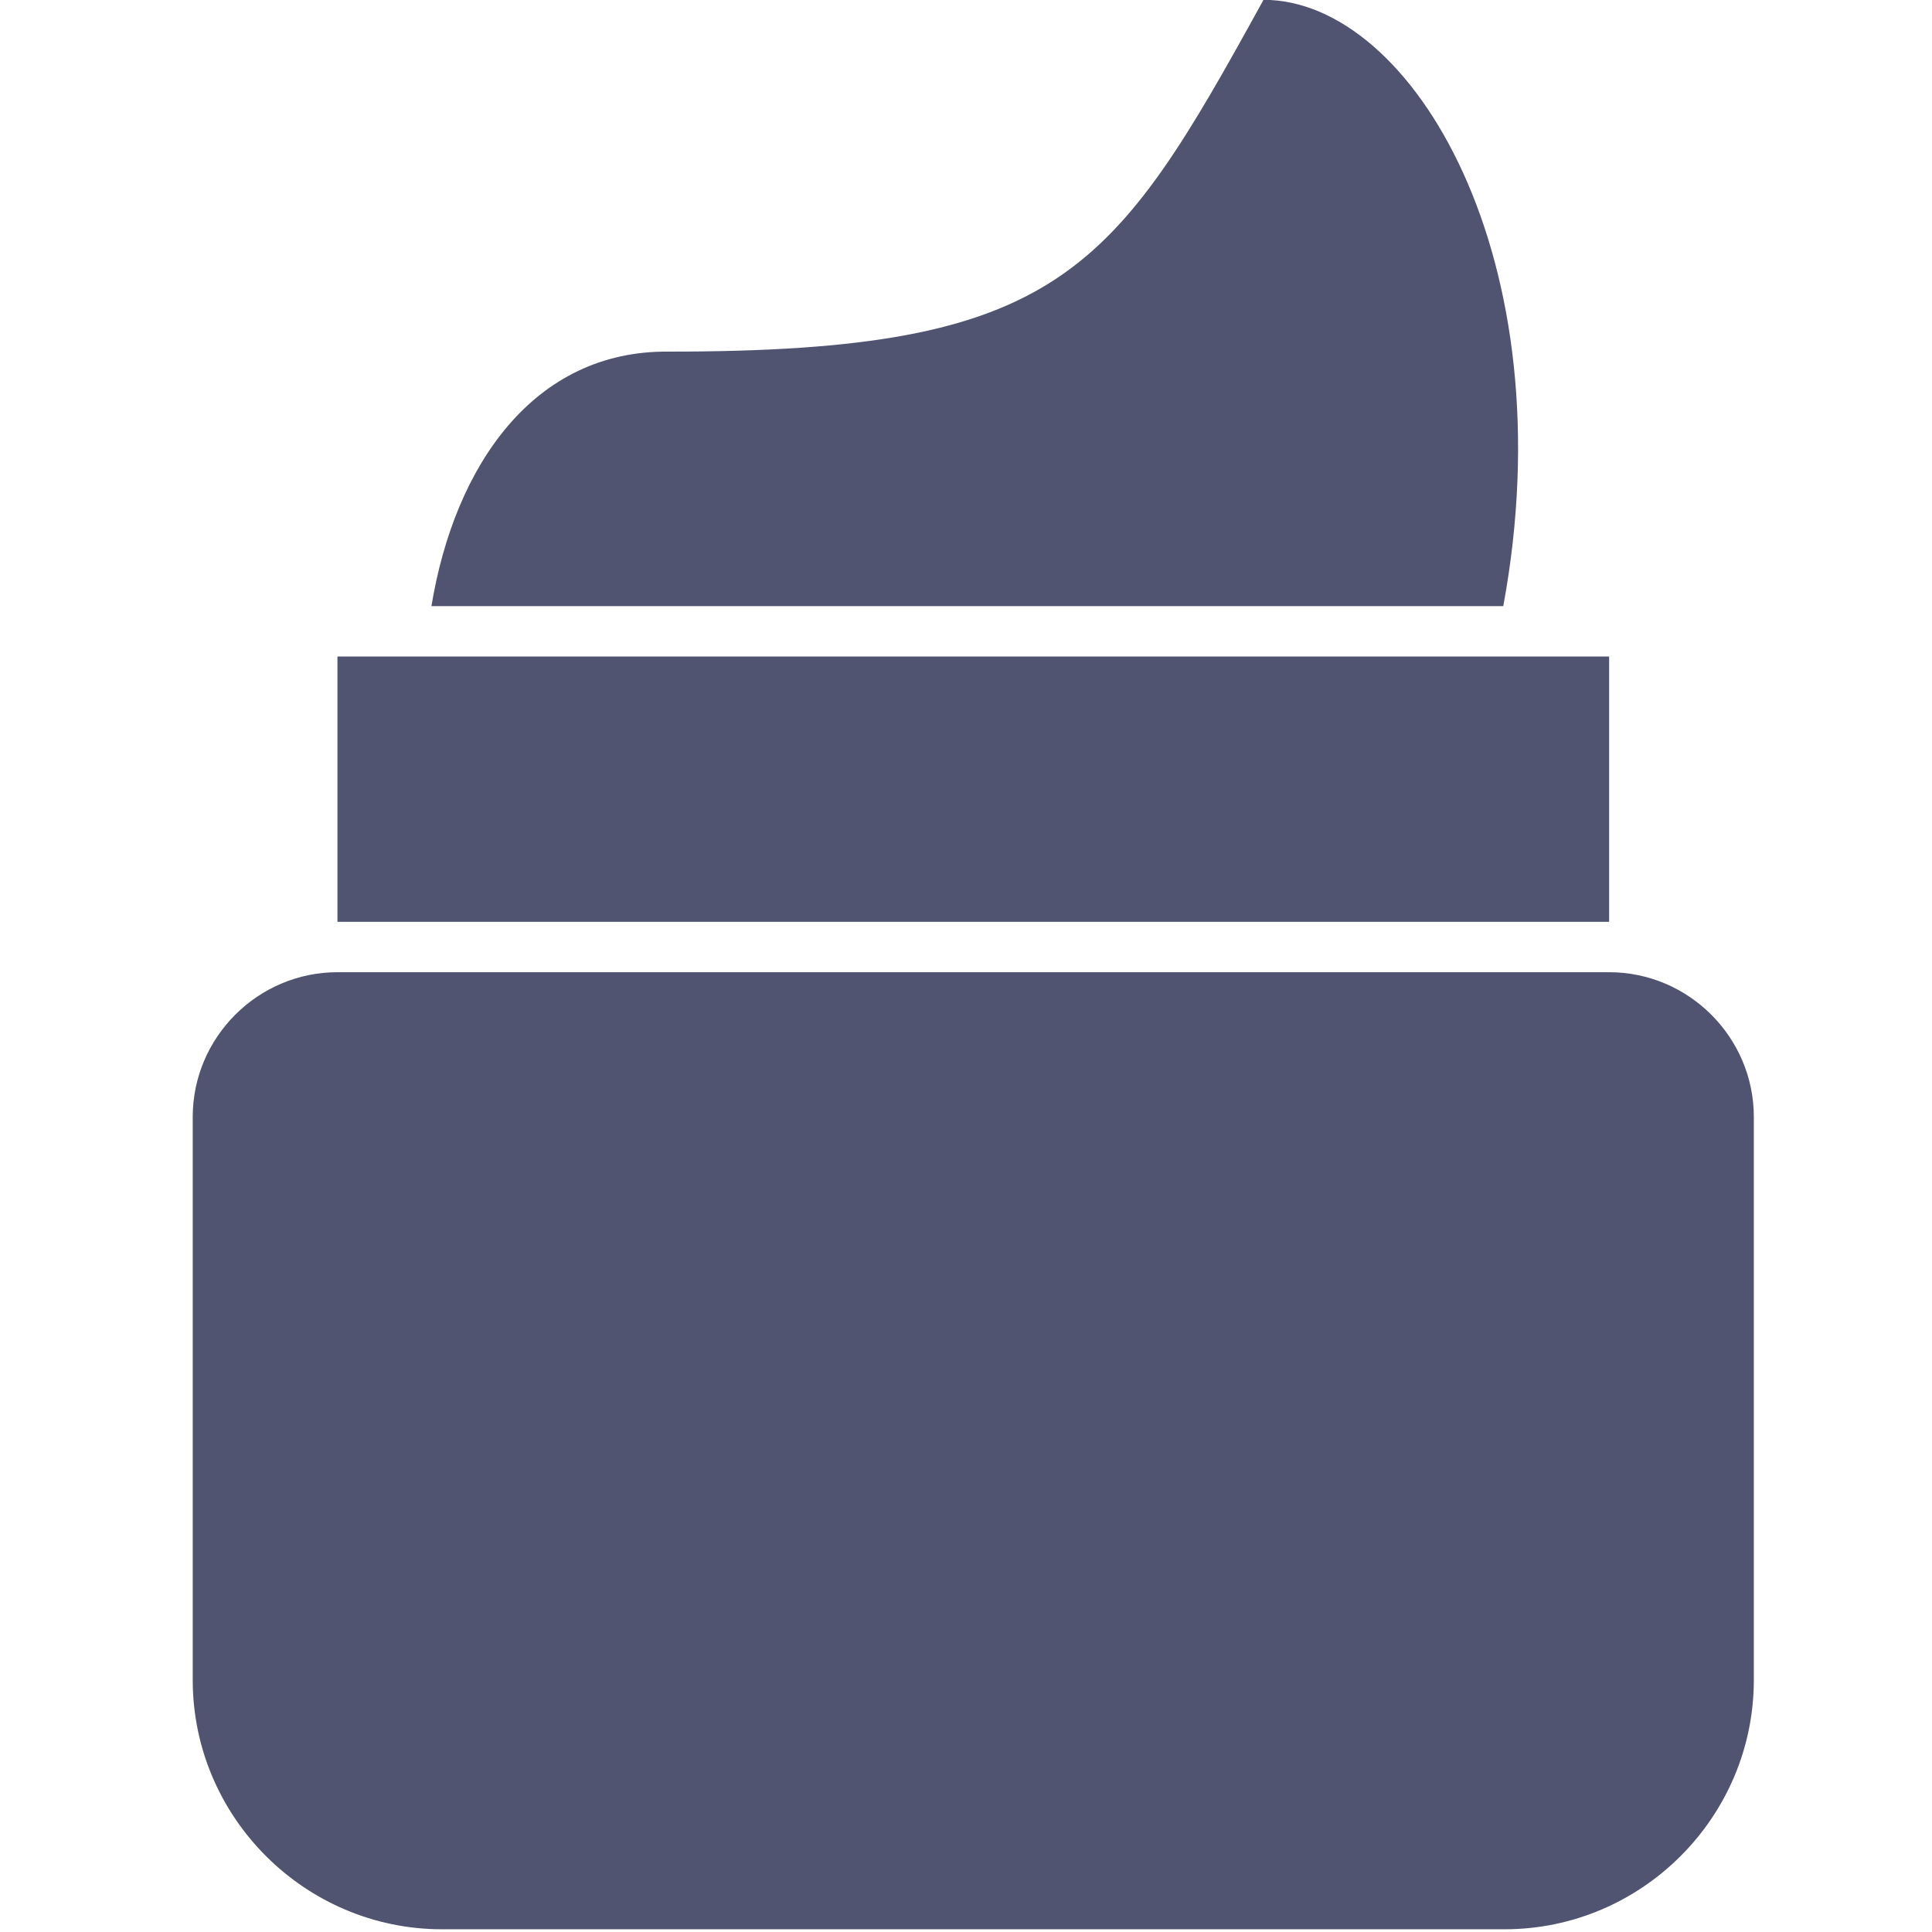
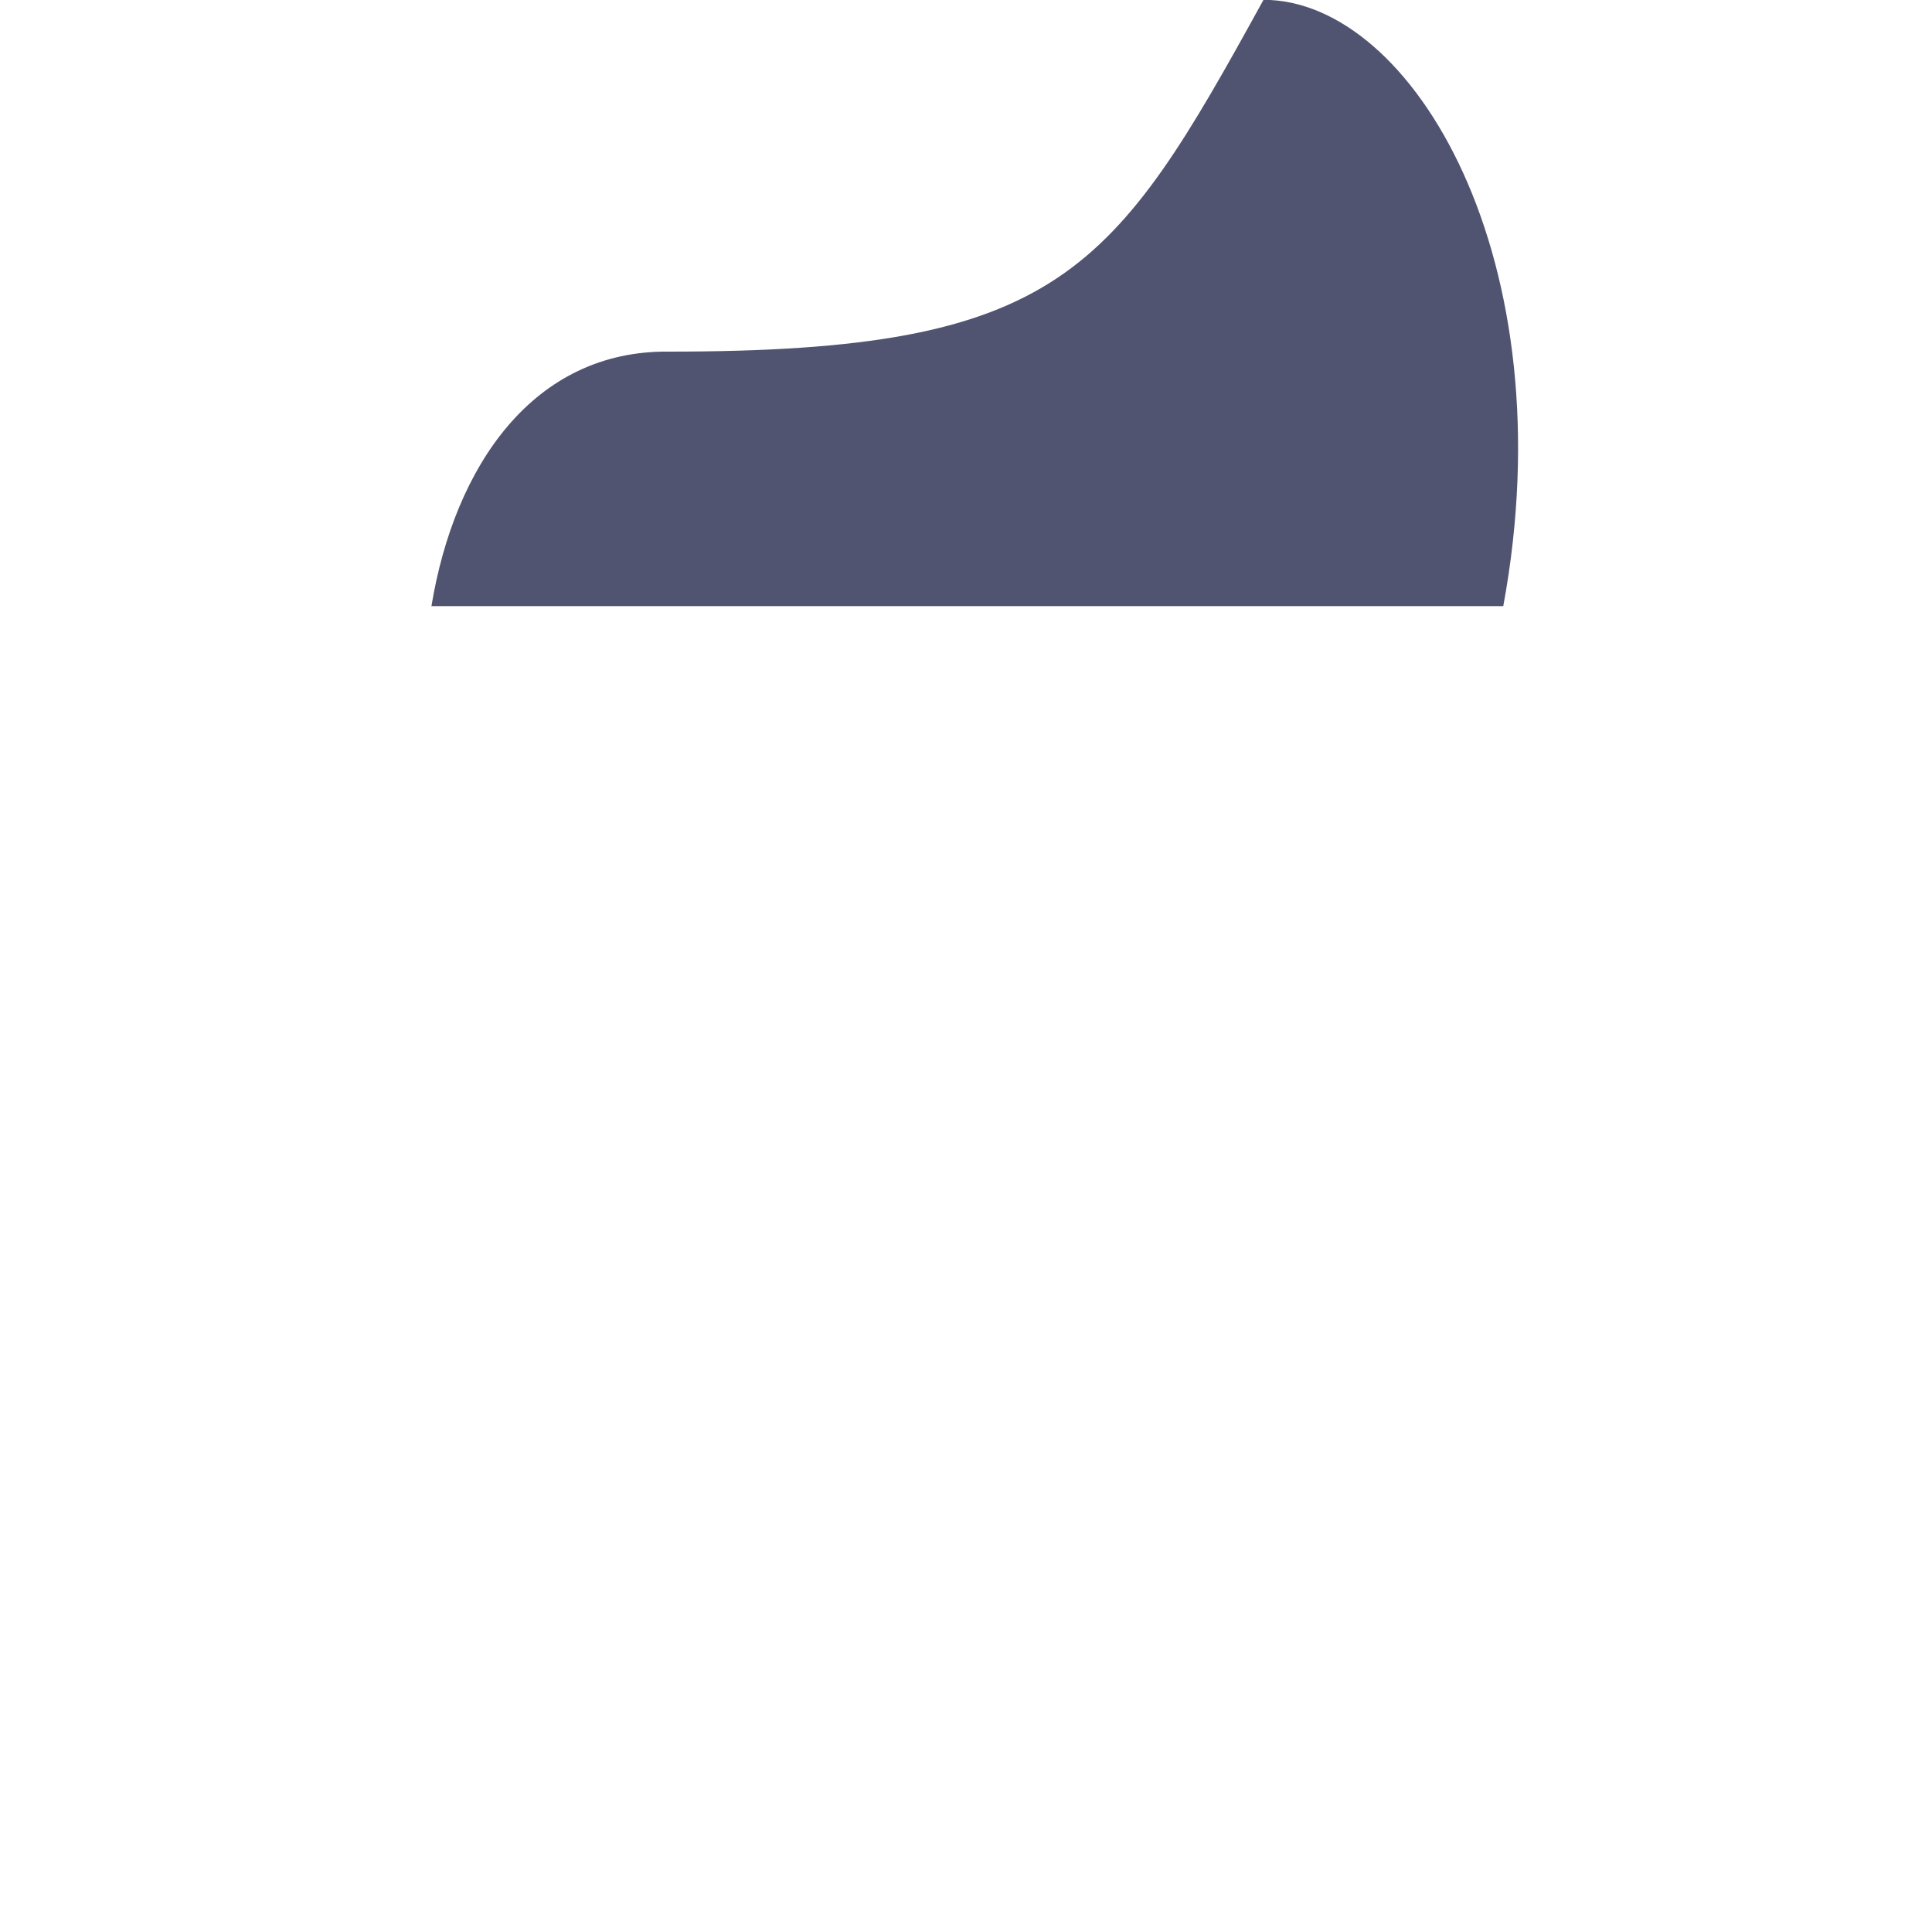
<svg xmlns="http://www.w3.org/2000/svg" viewBox="0 0 25 25">
  <g transform="matrix(0.165, 0, 0, 0.165, -1.736, -1.824)">
    <g id="Layer_x0020_1">
      <g id="_341924216">
-         <path id="_341924960" d="M 44.356 58.589 C 46.174 47.563 52.38 38.509 62.977 38.63 C 93.711 38.63 97.816 32.492 109.61 11.041 C 121.348 11.041 133.418 31.516 128.414 58.589 L 44.356 58.589 Z" fill="#505471" data-original="#000000" />
-         <path id="_341924672" d="M 36.985 87.299 L 136.715 87.299 C 142.957 87.299 148.063 92.406 148.063 98.647 L 148.063 142.81 C 148.063 153.56 139.268 162.356 128.518 162.356 L 45.182 162.356 C 34.432 162.356 25.636 153.56 25.636 142.81 L 25.636 98.647 C 25.636 92.406 30.743 87.299 36.985 87.299 Z" fill="#505471" data-original="#000000" />
-         <path id="_341924840" d="M 36.985 83.347 L 136.715 83.347 L 136.715 62.541 L 36.985 62.541 L 36.985 83.347 Z" fill="#505471" data-original="#000000" />
+         <path id="_341924960" d="M 44.356 58.589 C 46.174 47.563 52.38 38.509 62.977 38.63 C 93.711 38.63 97.816 32.492 109.61 11.041 C 121.348 11.041 133.418 31.516 128.414 58.589 Z" fill="#505471" data-original="#000000" />
      </g>
    </g>
  </g>
</svg>